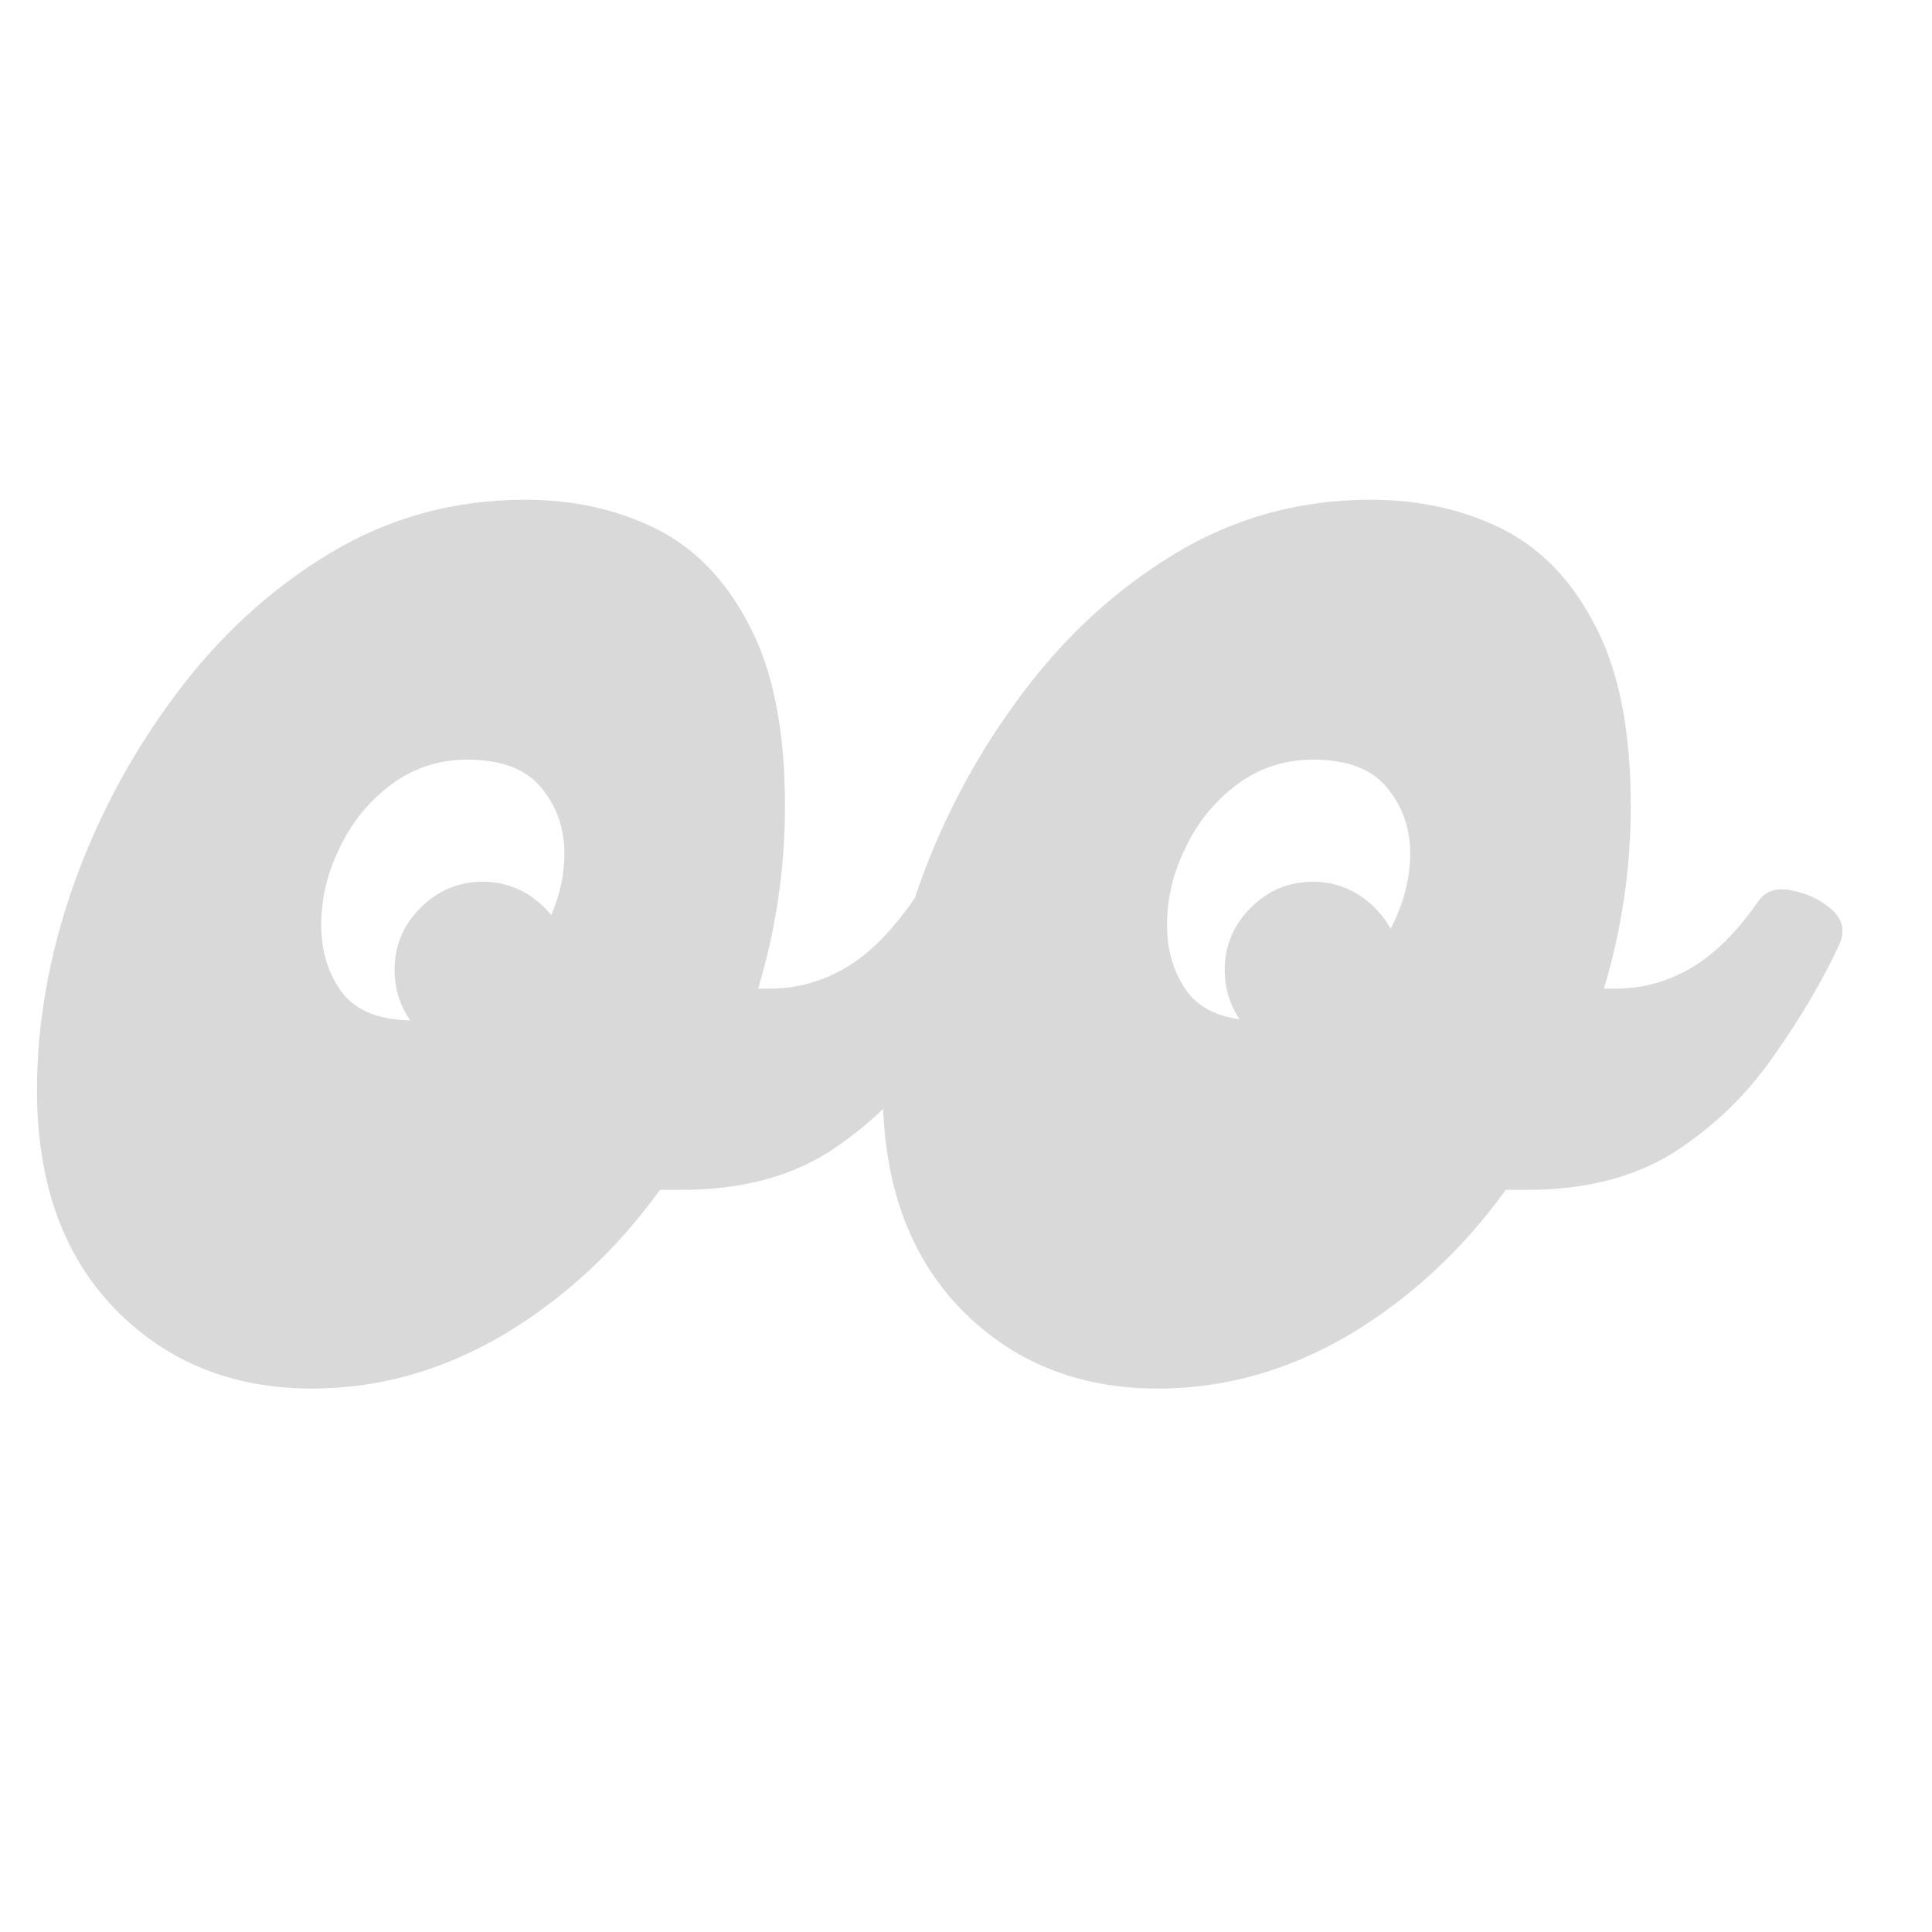
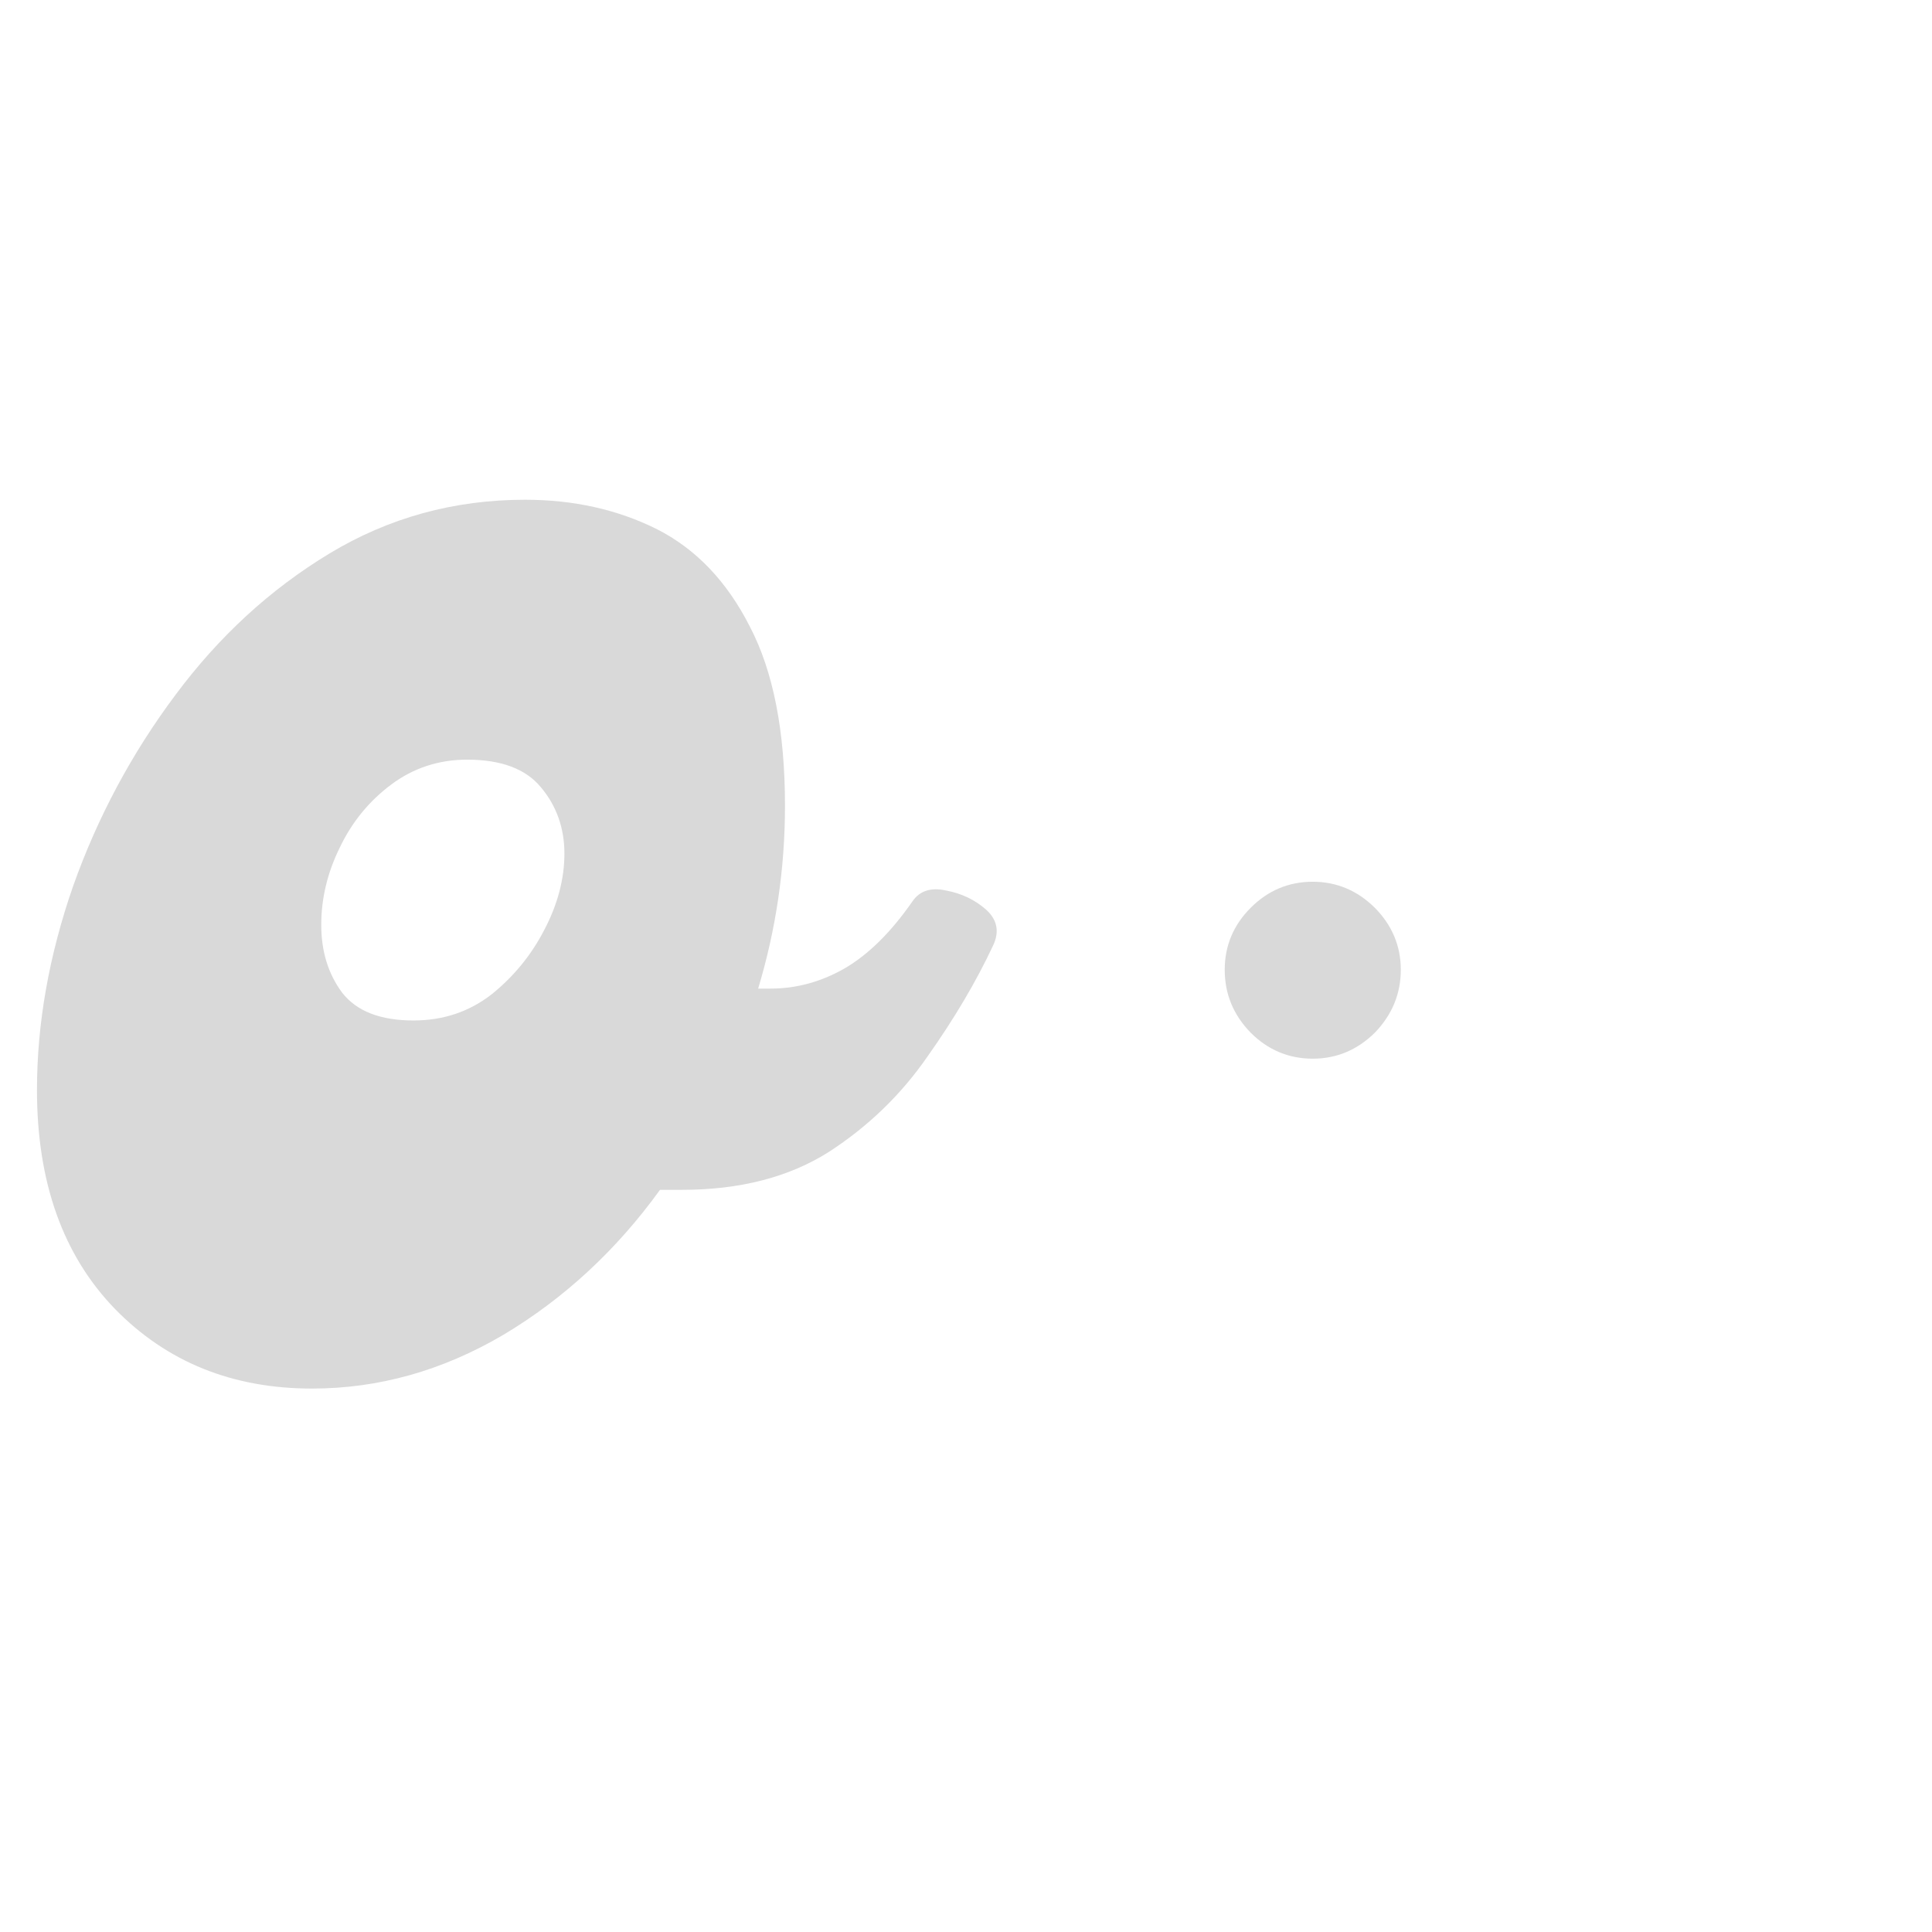
<svg xmlns="http://www.w3.org/2000/svg" width="48" zoomAndPan="magnify" viewBox="0 0 36 36" height="48" preserveAspectRatio="xMidYMid meet" version="1.2">
  <defs>
    <clipPath id="defc06a8da">
      <path d="M 0.488 9 L 19 9 L 19 26 L 0.488 26 Z M 0.488 9 " />
    </clipPath>
  </defs>
  <g id="a54fbbc8b8">
    <g style="fill:#d9d9d9;fill-opacity:1;">
      <g transform="translate(6.758, 19.524)">
-         <path style="stroke:none" d="M 2.234 0.203 C 1.785 0.203 1.398 0.039 1.078 -0.281 C 0.754 -0.613 0.594 -1.004 0.594 -1.453 C 0.594 -1.898 0.754 -2.285 1.078 -2.609 C 1.398 -2.93 1.785 -3.094 2.234 -3.094 C 2.68 -3.094 3.066 -2.93 3.391 -2.609 C 3.711 -2.285 3.875 -1.898 3.875 -1.453 C 3.875 -1.004 3.711 -0.613 3.391 -0.281 C 3.066 0.039 2.68 0.203 2.234 0.203 Z M 2.234 0.203 " />
-       </g>
+         </g>
    </g>
    <g style="fill:#d9d9d9;fill-opacity:1;">
      <g transform="translate(22.227, 19.524)">
        <path style="stroke:none" d="M 2.234 0.203 C 1.785 0.203 1.398 0.039 1.078 -0.281 C 0.754 -0.613 0.594 -1.004 0.594 -1.453 C 0.594 -1.898 0.754 -2.285 1.078 -2.609 C 1.398 -2.93 1.785 -3.094 2.234 -3.094 C 2.68 -3.094 3.066 -2.93 3.391 -2.609 C 3.711 -2.285 3.875 -1.898 3.875 -1.453 C 3.875 -1.004 3.711 -0.613 3.391 -0.281 C 3.066 0.039 2.68 0.203 2.234 0.203 Z M 2.234 0.203 " />
      </g>
    </g>
    <g clip-rule="nonzero" clip-path="url(#defc06a8da)">
      <g style="fill:#d9d9d9;fill-opacity:1;">
        <g transform="translate(0.486, 25.874)">
          <path style="stroke:none" d="M 16.516 -9.078 C 16.648 -9.273 16.859 -9.344 17.141 -9.281 C 17.43 -9.227 17.68 -9.109 17.891 -8.922 C 18.098 -8.734 18.141 -8.508 18.016 -8.25 C 17.703 -7.582 17.297 -6.895 16.797 -6.188 C 16.305 -5.477 15.691 -4.883 14.953 -4.406 C 14.211 -3.938 13.301 -3.703 12.219 -3.703 L 11.812 -3.703 C 11 -2.578 10.023 -1.676 8.891 -1 C 7.754 -0.332 6.566 0 5.328 0 C 3.848 0 2.625 -0.492 1.656 -1.484 C 0.688 -2.484 0.203 -3.844 0.203 -5.562 C 0.203 -6.801 0.426 -8.066 0.875 -9.359 C 1.332 -10.648 1.969 -11.836 2.781 -12.922 C 3.594 -14.016 4.551 -14.895 5.656 -15.562 C 6.758 -16.227 7.973 -16.562 9.297 -16.562 C 10.203 -16.562 11.02 -16.379 11.75 -16.016 C 12.477 -15.648 13.055 -15.047 13.484 -14.203 C 13.922 -13.367 14.141 -12.254 14.141 -10.859 C 14.141 -9.691 13.973 -8.555 13.641 -7.453 L 13.875 -7.453 C 14.352 -7.453 14.812 -7.578 15.25 -7.828 C 15.695 -8.086 16.117 -8.504 16.516 -9.078 Z M 7.219 -6.859 C 7.77 -6.859 8.254 -7.02 8.672 -7.344 C 9.086 -7.676 9.414 -8.078 9.656 -8.547 C 9.906 -9.023 10.031 -9.5 10.031 -9.969 C 10.031 -10.445 9.883 -10.859 9.594 -11.203 C 9.312 -11.547 8.852 -11.719 8.219 -11.719 C 7.688 -11.719 7.211 -11.562 6.797 -11.25 C 6.391 -10.945 6.07 -10.555 5.844 -10.078 C 5.613 -9.609 5.5 -9.129 5.5 -8.641 C 5.5 -8.148 5.629 -7.727 5.891 -7.375 C 6.16 -7.031 6.602 -6.859 7.219 -6.859 Z M 7.219 -6.859 " />
        </g>
      </g>
    </g>
    <g style="fill:#d9d9d9;fill-opacity:1;">
      <g transform="translate(16.246, 25.874)">
-         <path style="stroke:none" d="M 16.516 -9.078 C 16.648 -9.273 16.859 -9.344 17.141 -9.281 C 17.43 -9.227 17.68 -9.109 17.891 -8.922 C 18.098 -8.734 18.141 -8.508 18.016 -8.25 C 17.703 -7.582 17.297 -6.895 16.797 -6.188 C 16.305 -5.477 15.691 -4.883 14.953 -4.406 C 14.211 -3.938 13.301 -3.703 12.219 -3.703 L 11.812 -3.703 C 11 -2.578 10.023 -1.676 8.891 -1 C 7.754 -0.332 6.566 0 5.328 0 C 3.848 0 2.625 -0.492 1.656 -1.484 C 0.688 -2.484 0.203 -3.844 0.203 -5.562 C 0.203 -6.801 0.426 -8.066 0.875 -9.359 C 1.332 -10.648 1.969 -11.836 2.781 -12.922 C 3.594 -14.016 4.551 -14.895 5.656 -15.562 C 6.758 -16.227 7.973 -16.562 9.297 -16.562 C 10.203 -16.562 11.02 -16.379 11.75 -16.016 C 12.477 -15.648 13.055 -15.047 13.484 -14.203 C 13.922 -13.367 14.141 -12.254 14.141 -10.859 C 14.141 -9.691 13.973 -8.555 13.641 -7.453 L 13.875 -7.453 C 14.352 -7.453 14.812 -7.578 15.25 -7.828 C 15.695 -8.086 16.117 -8.504 16.516 -9.078 Z M 7.219 -6.859 C 7.77 -6.859 8.254 -7.02 8.672 -7.344 C 9.086 -7.676 9.414 -8.078 9.656 -8.547 C 9.906 -9.023 10.031 -9.5 10.031 -9.969 C 10.031 -10.445 9.883 -10.859 9.594 -11.203 C 9.312 -11.547 8.852 -11.719 8.219 -11.719 C 7.688 -11.719 7.211 -11.562 6.797 -11.25 C 6.391 -10.945 6.07 -10.555 5.844 -10.078 C 5.613 -9.609 5.5 -9.129 5.5 -8.641 C 5.5 -8.148 5.629 -7.727 5.891 -7.375 C 6.16 -7.031 6.602 -6.859 7.219 -6.859 Z M 7.219 -6.859 " />
-       </g>
+         </g>
    </g>
  </g>
</svg>